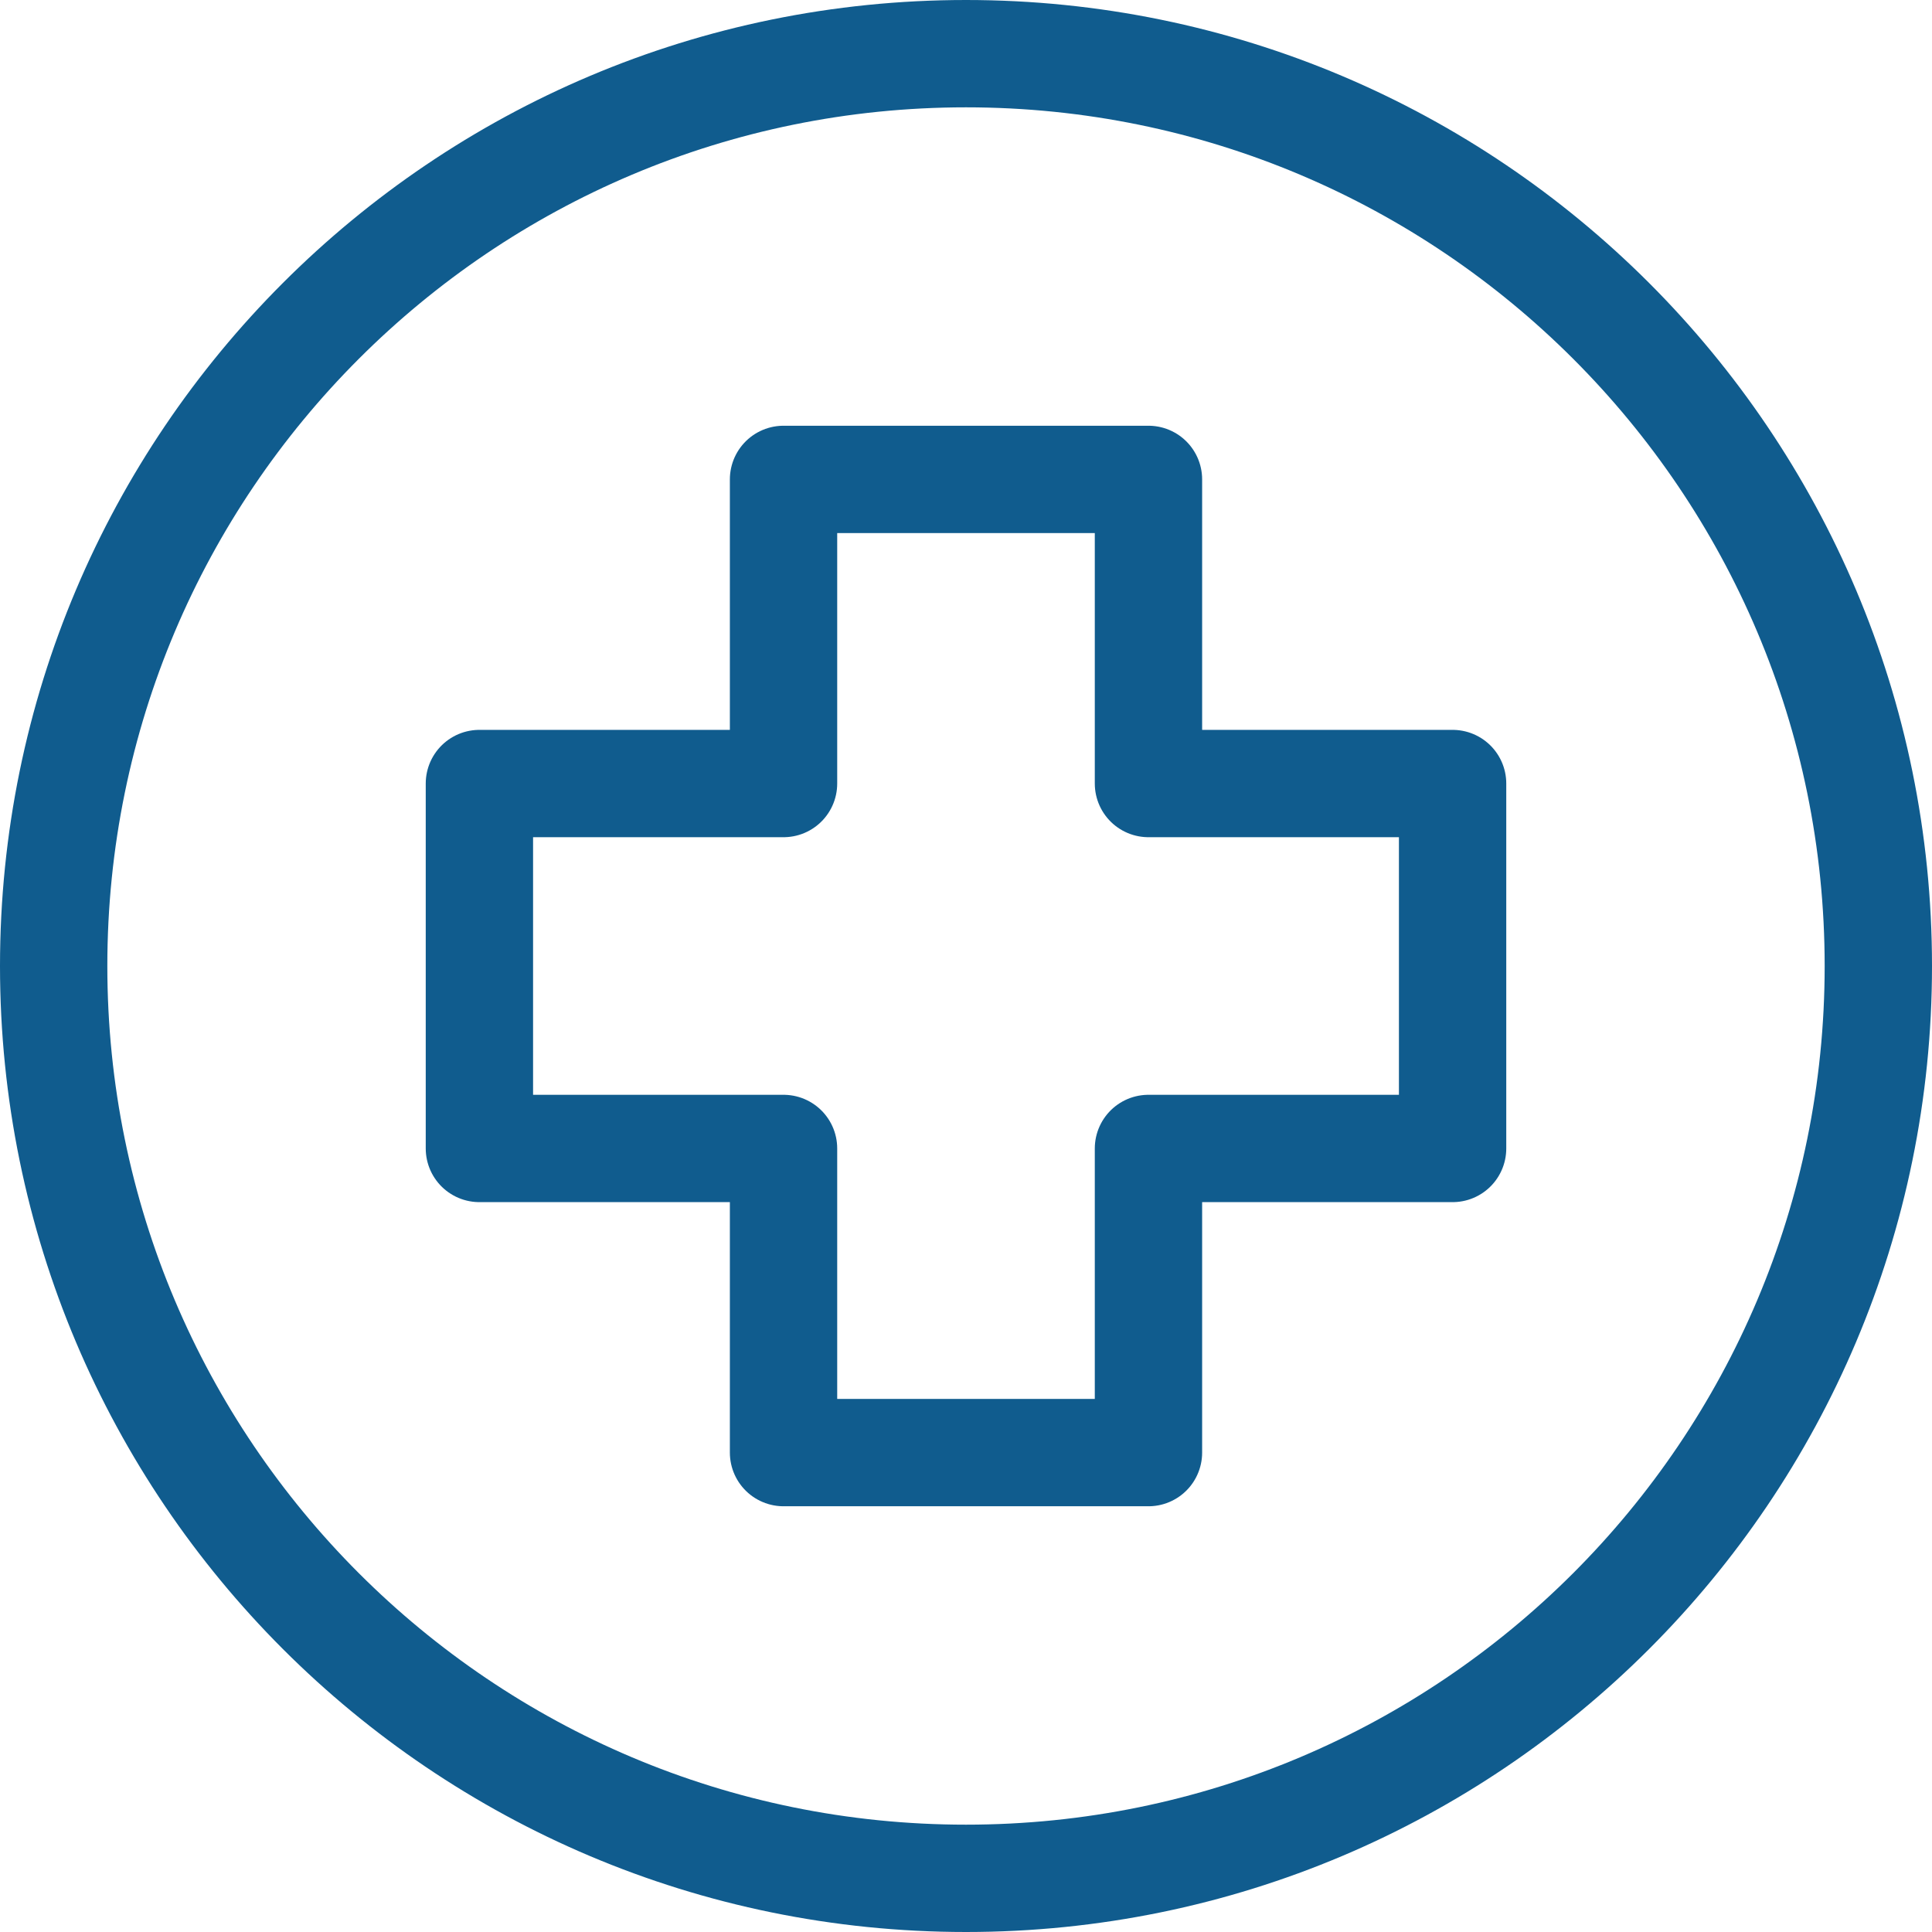
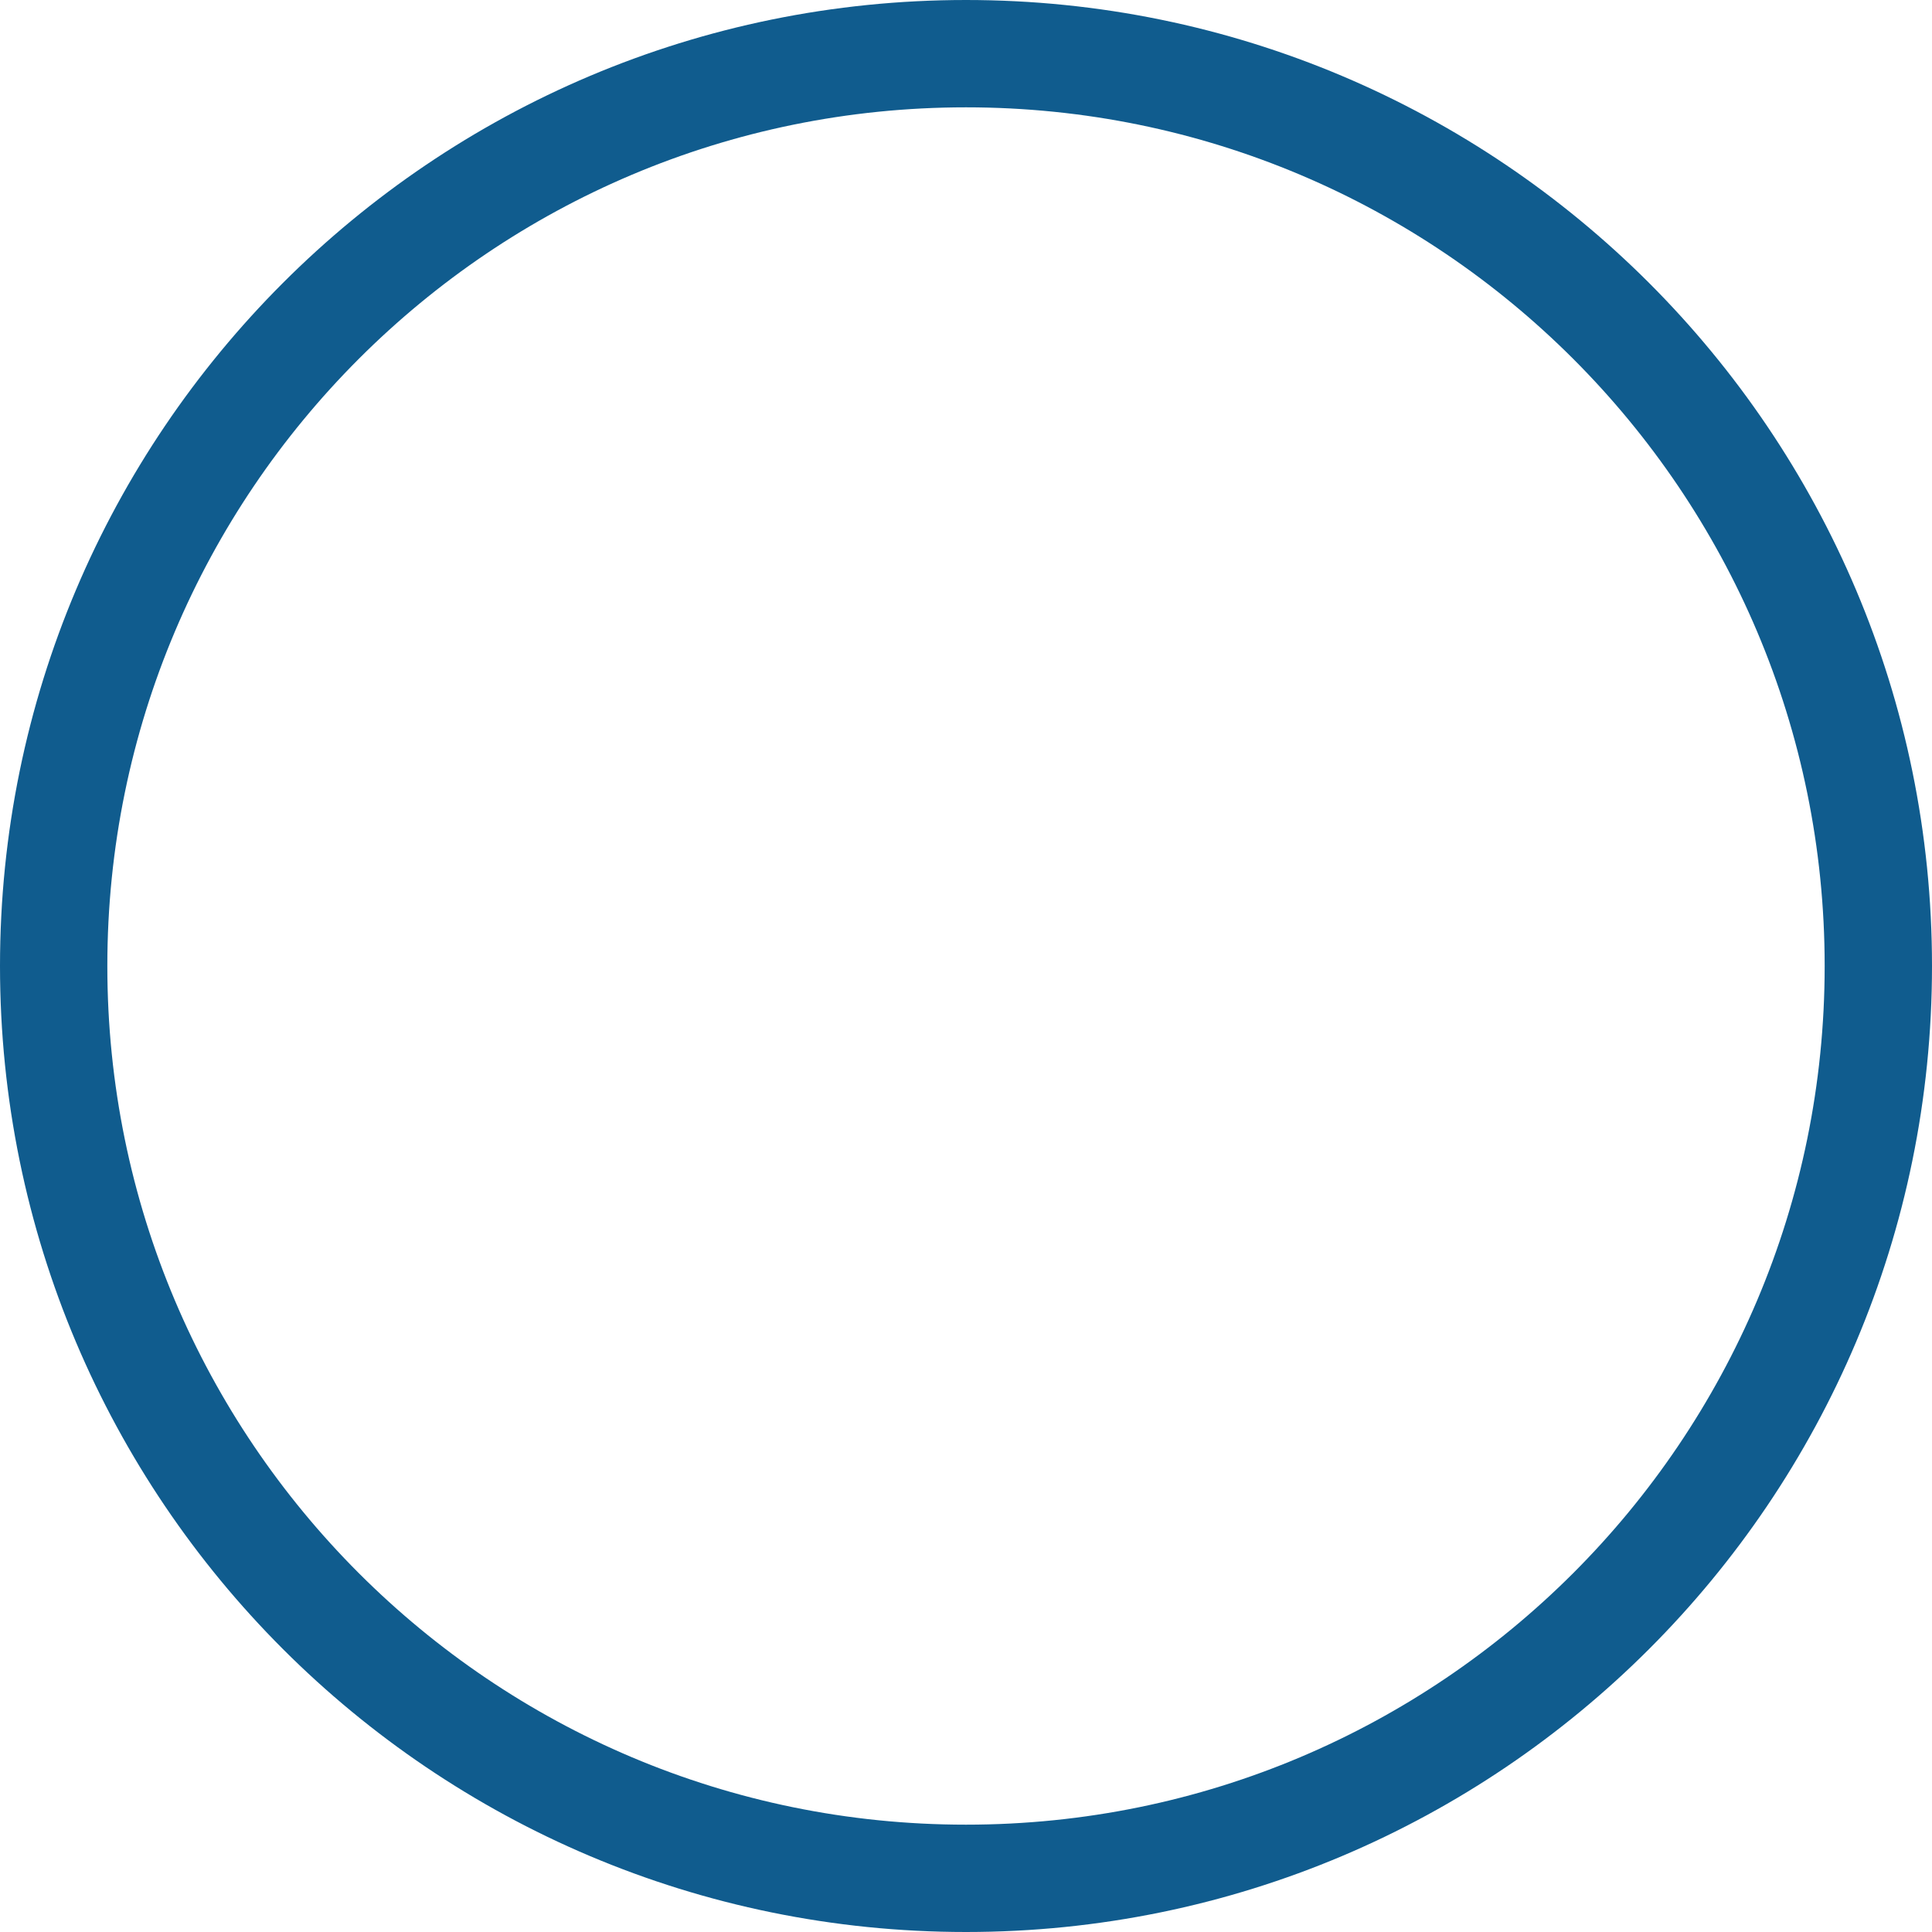
<svg xmlns="http://www.w3.org/2000/svg" width="36" height="36" viewBox="0 0 36 36" fill="none">
-   <path fill-rule="evenodd" clip-rule="evenodd" d="M1 18C1 8.611 8.611 1 18 1C27.389 1 35 8.611 35 18C35 27.389 27.389 35 18 35C8.611 35 1 27.389 1 18V18Z" stroke="#105C8E" stroke-width="2" stroke-linecap="round" stroke-linejoin="round" />
-   <path fill-rule="evenodd" clip-rule="evenodd" d="M27.067 14.6H21.4V8.933H14.6V14.6H8.933V21.4H14.6V27.067H21.4V21.4H27.067V14.6Z" stroke="#105C8E" stroke-width="2" stroke-linecap="round" stroke-linejoin="round" />
+   <path fill-rule="evenodd" clip-rule="evenodd" d="M1 18C1 8.611 8.611 1 18 1C27.389 1 35 8.611 35 18C35 27.389 27.389 35 18 35C8.611 35 1 27.389 1 18V18" stroke="#105C8E" stroke-width="2" stroke-linecap="round" stroke-linejoin="round" />
</svg>